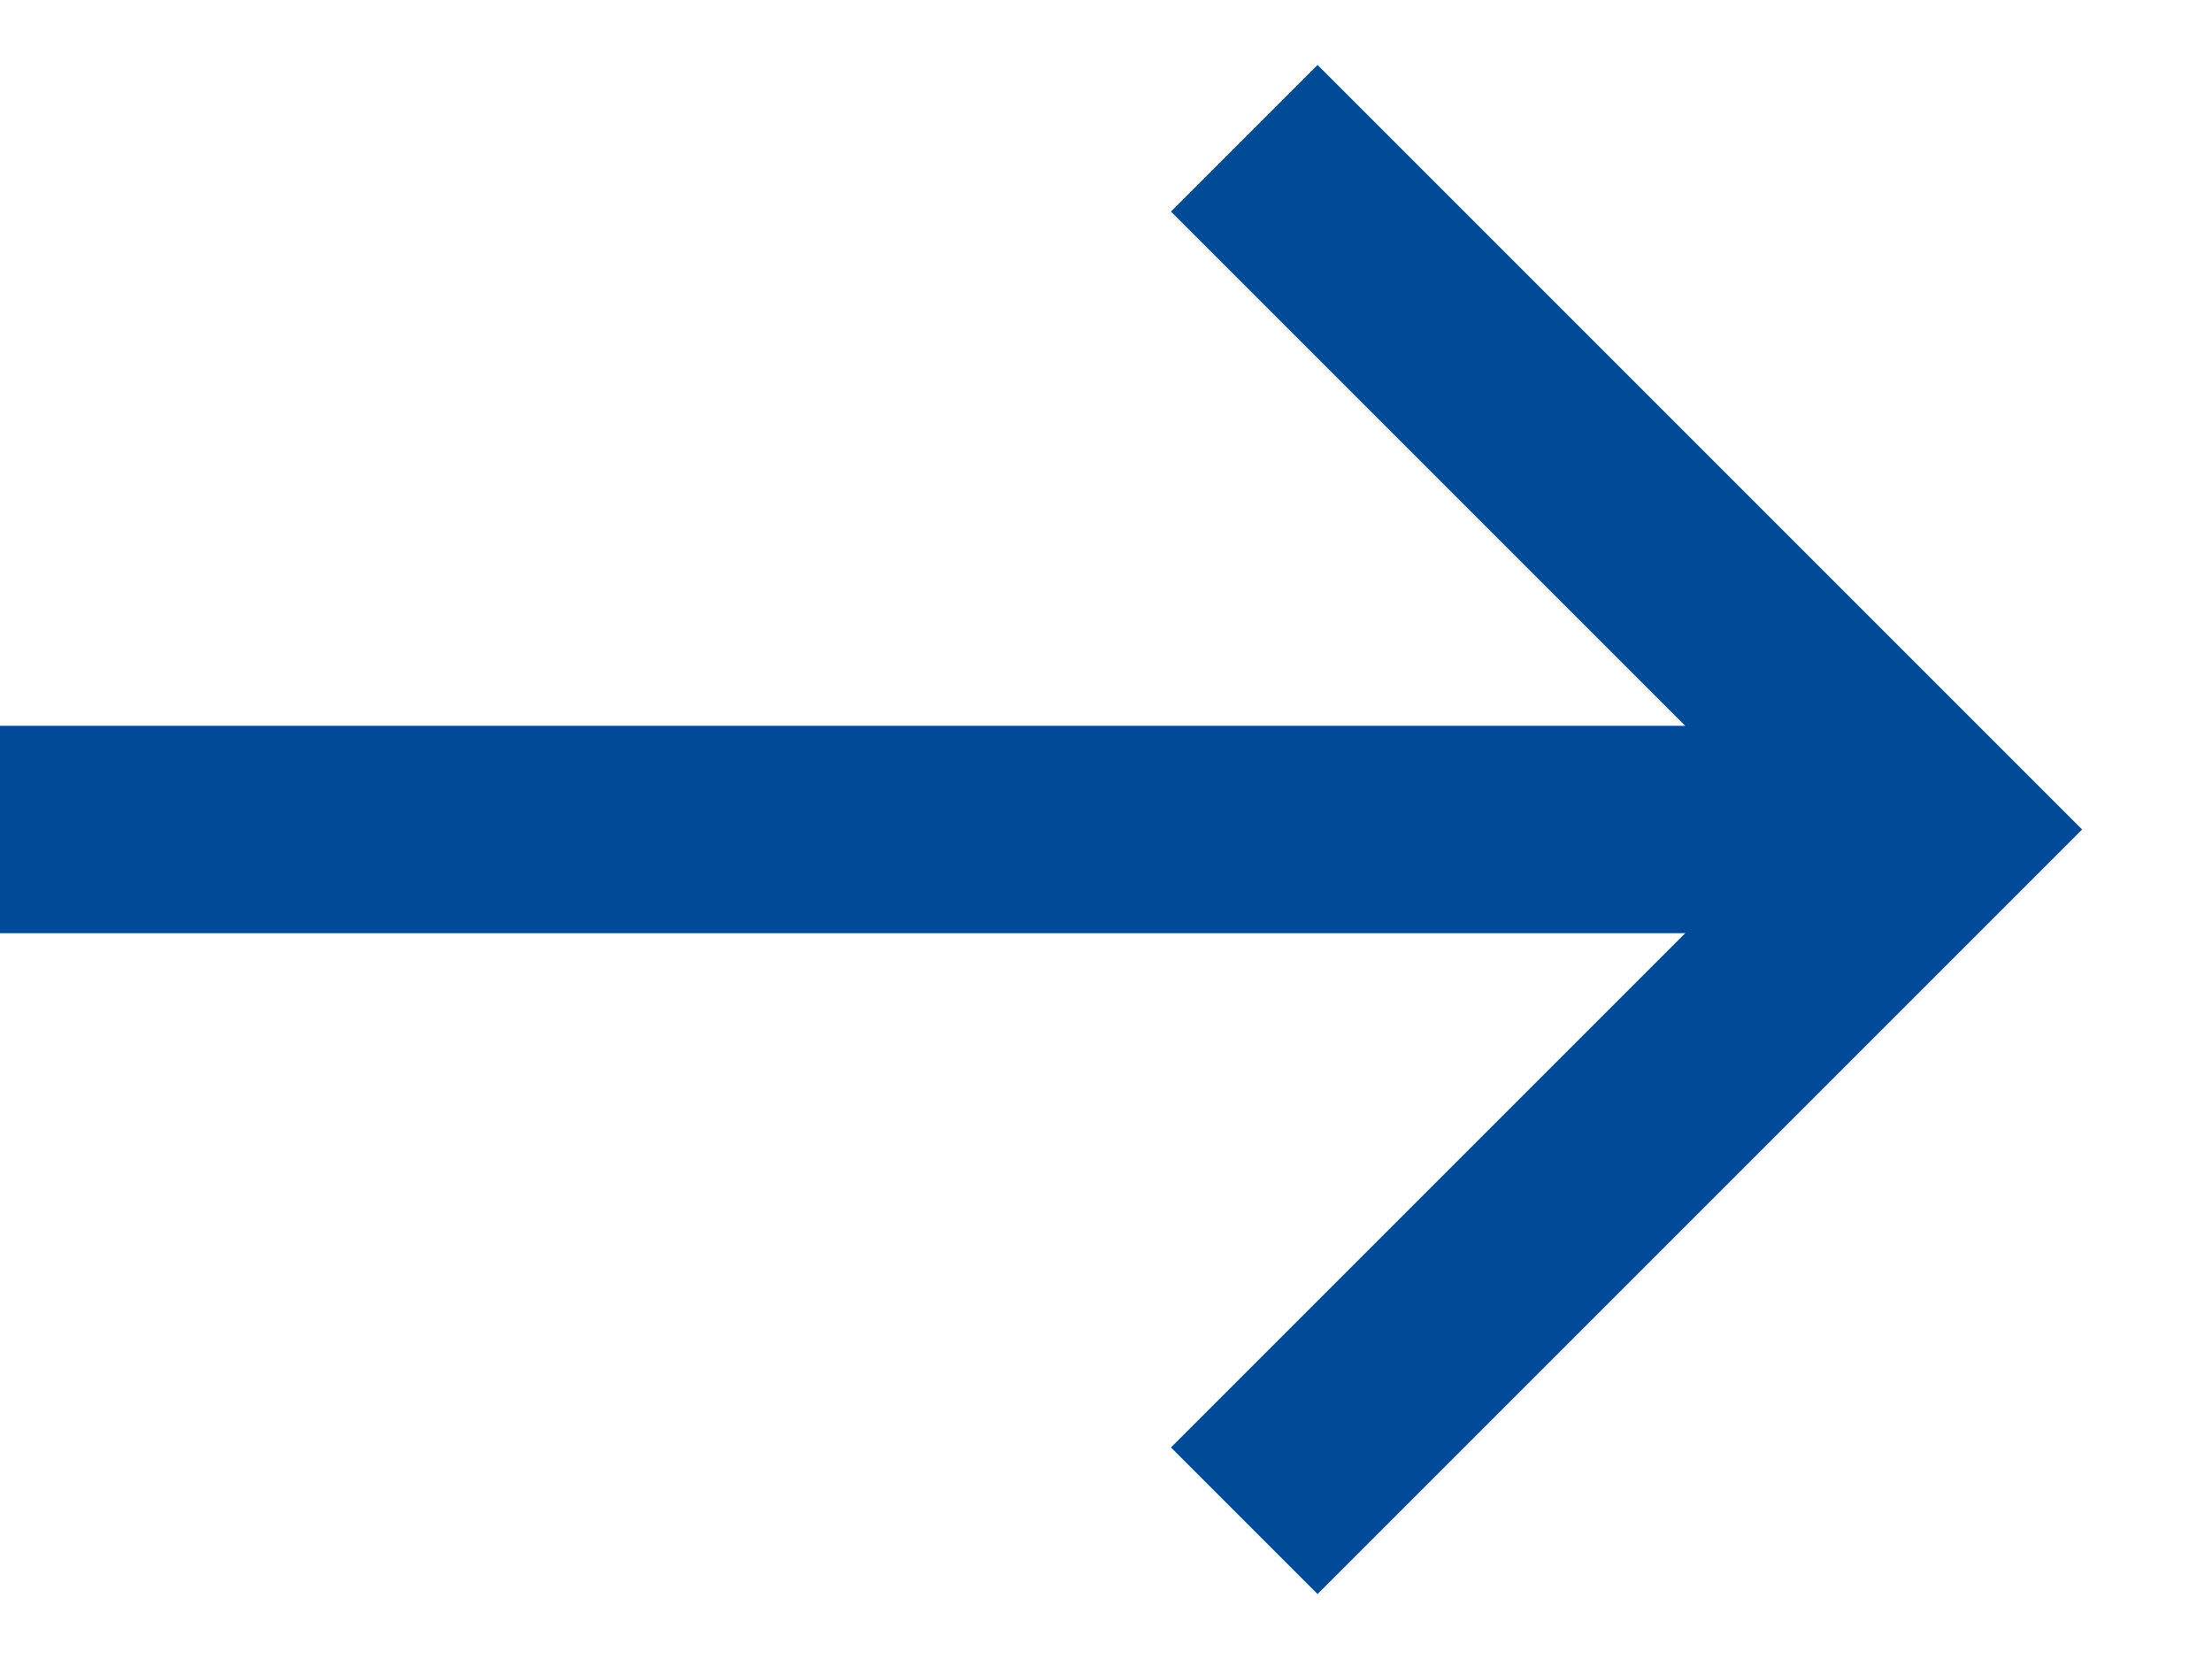
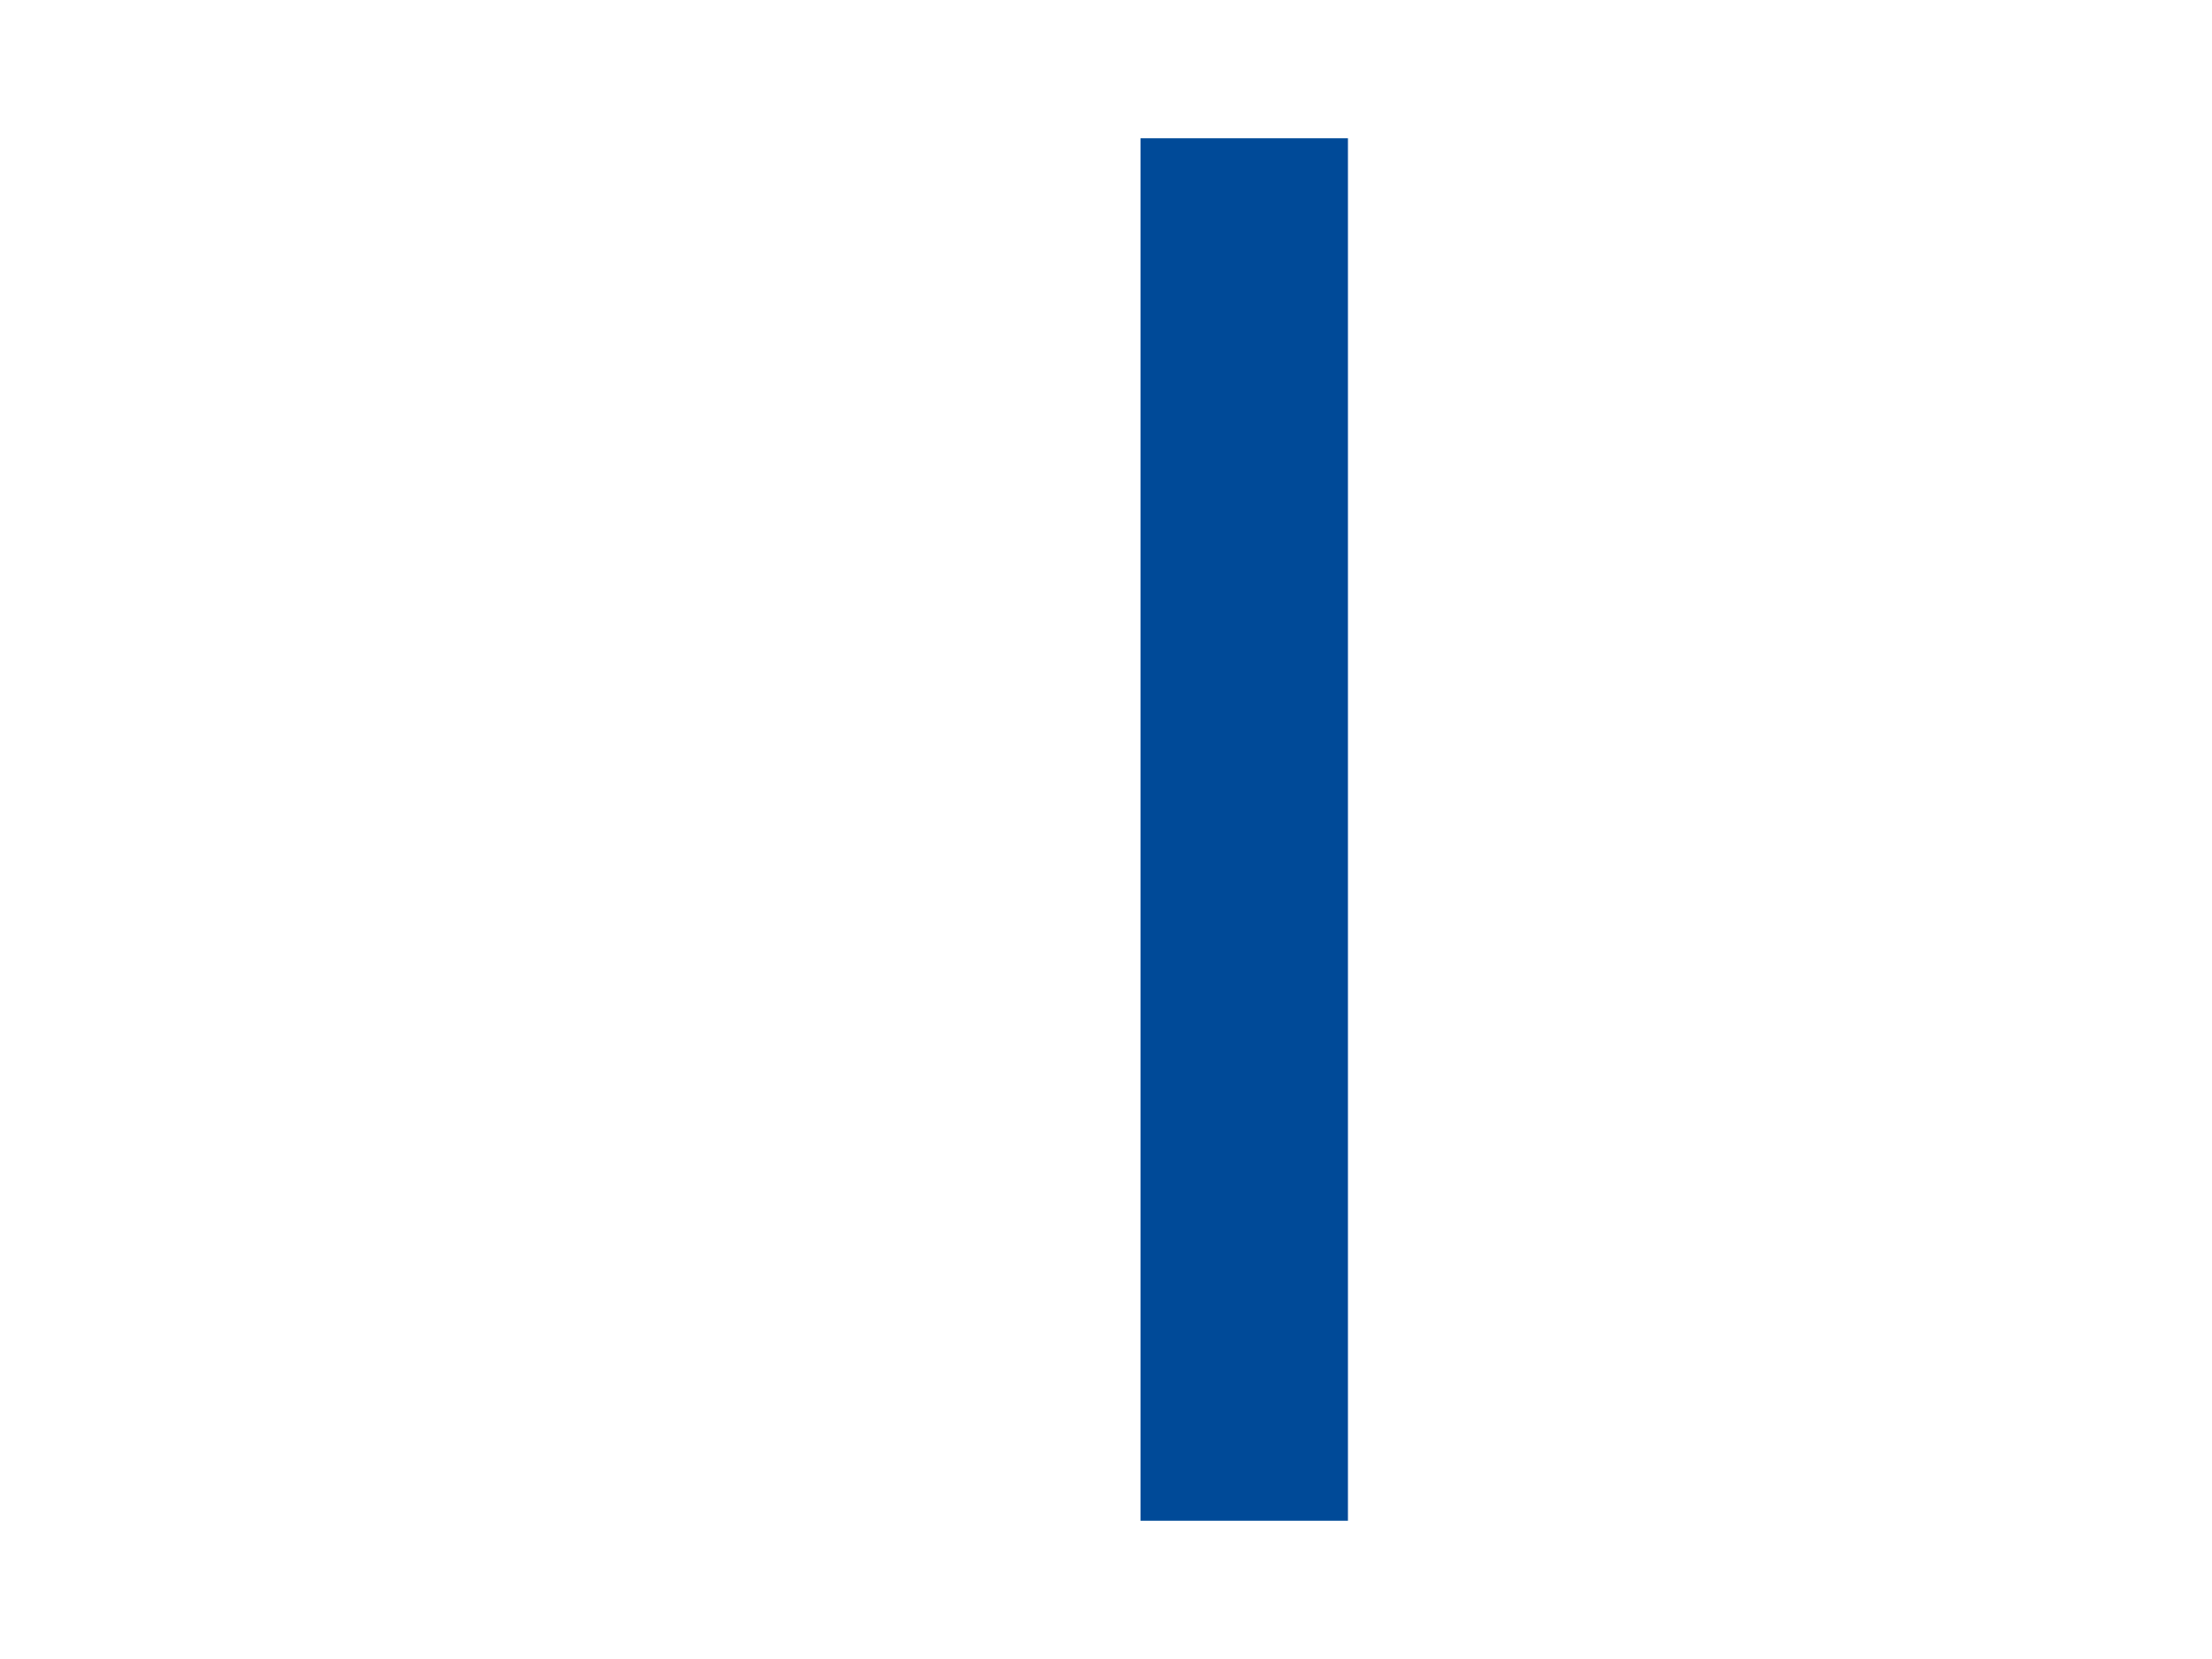
<svg xmlns="http://www.w3.org/2000/svg" width="16" height="12" viewBox="0 0 16 12" fill="none">
-   <path d="M9 1L14 6L9 11" stroke="#004A98" stroke-width="1.5" />
-   <path d="M14 6L-5.96046e-08 6" stroke="#004A98" stroke-width="1.5" />
+   <path d="M9 1L9 11" stroke="#004A98" stroke-width="1.5" />
</svg>